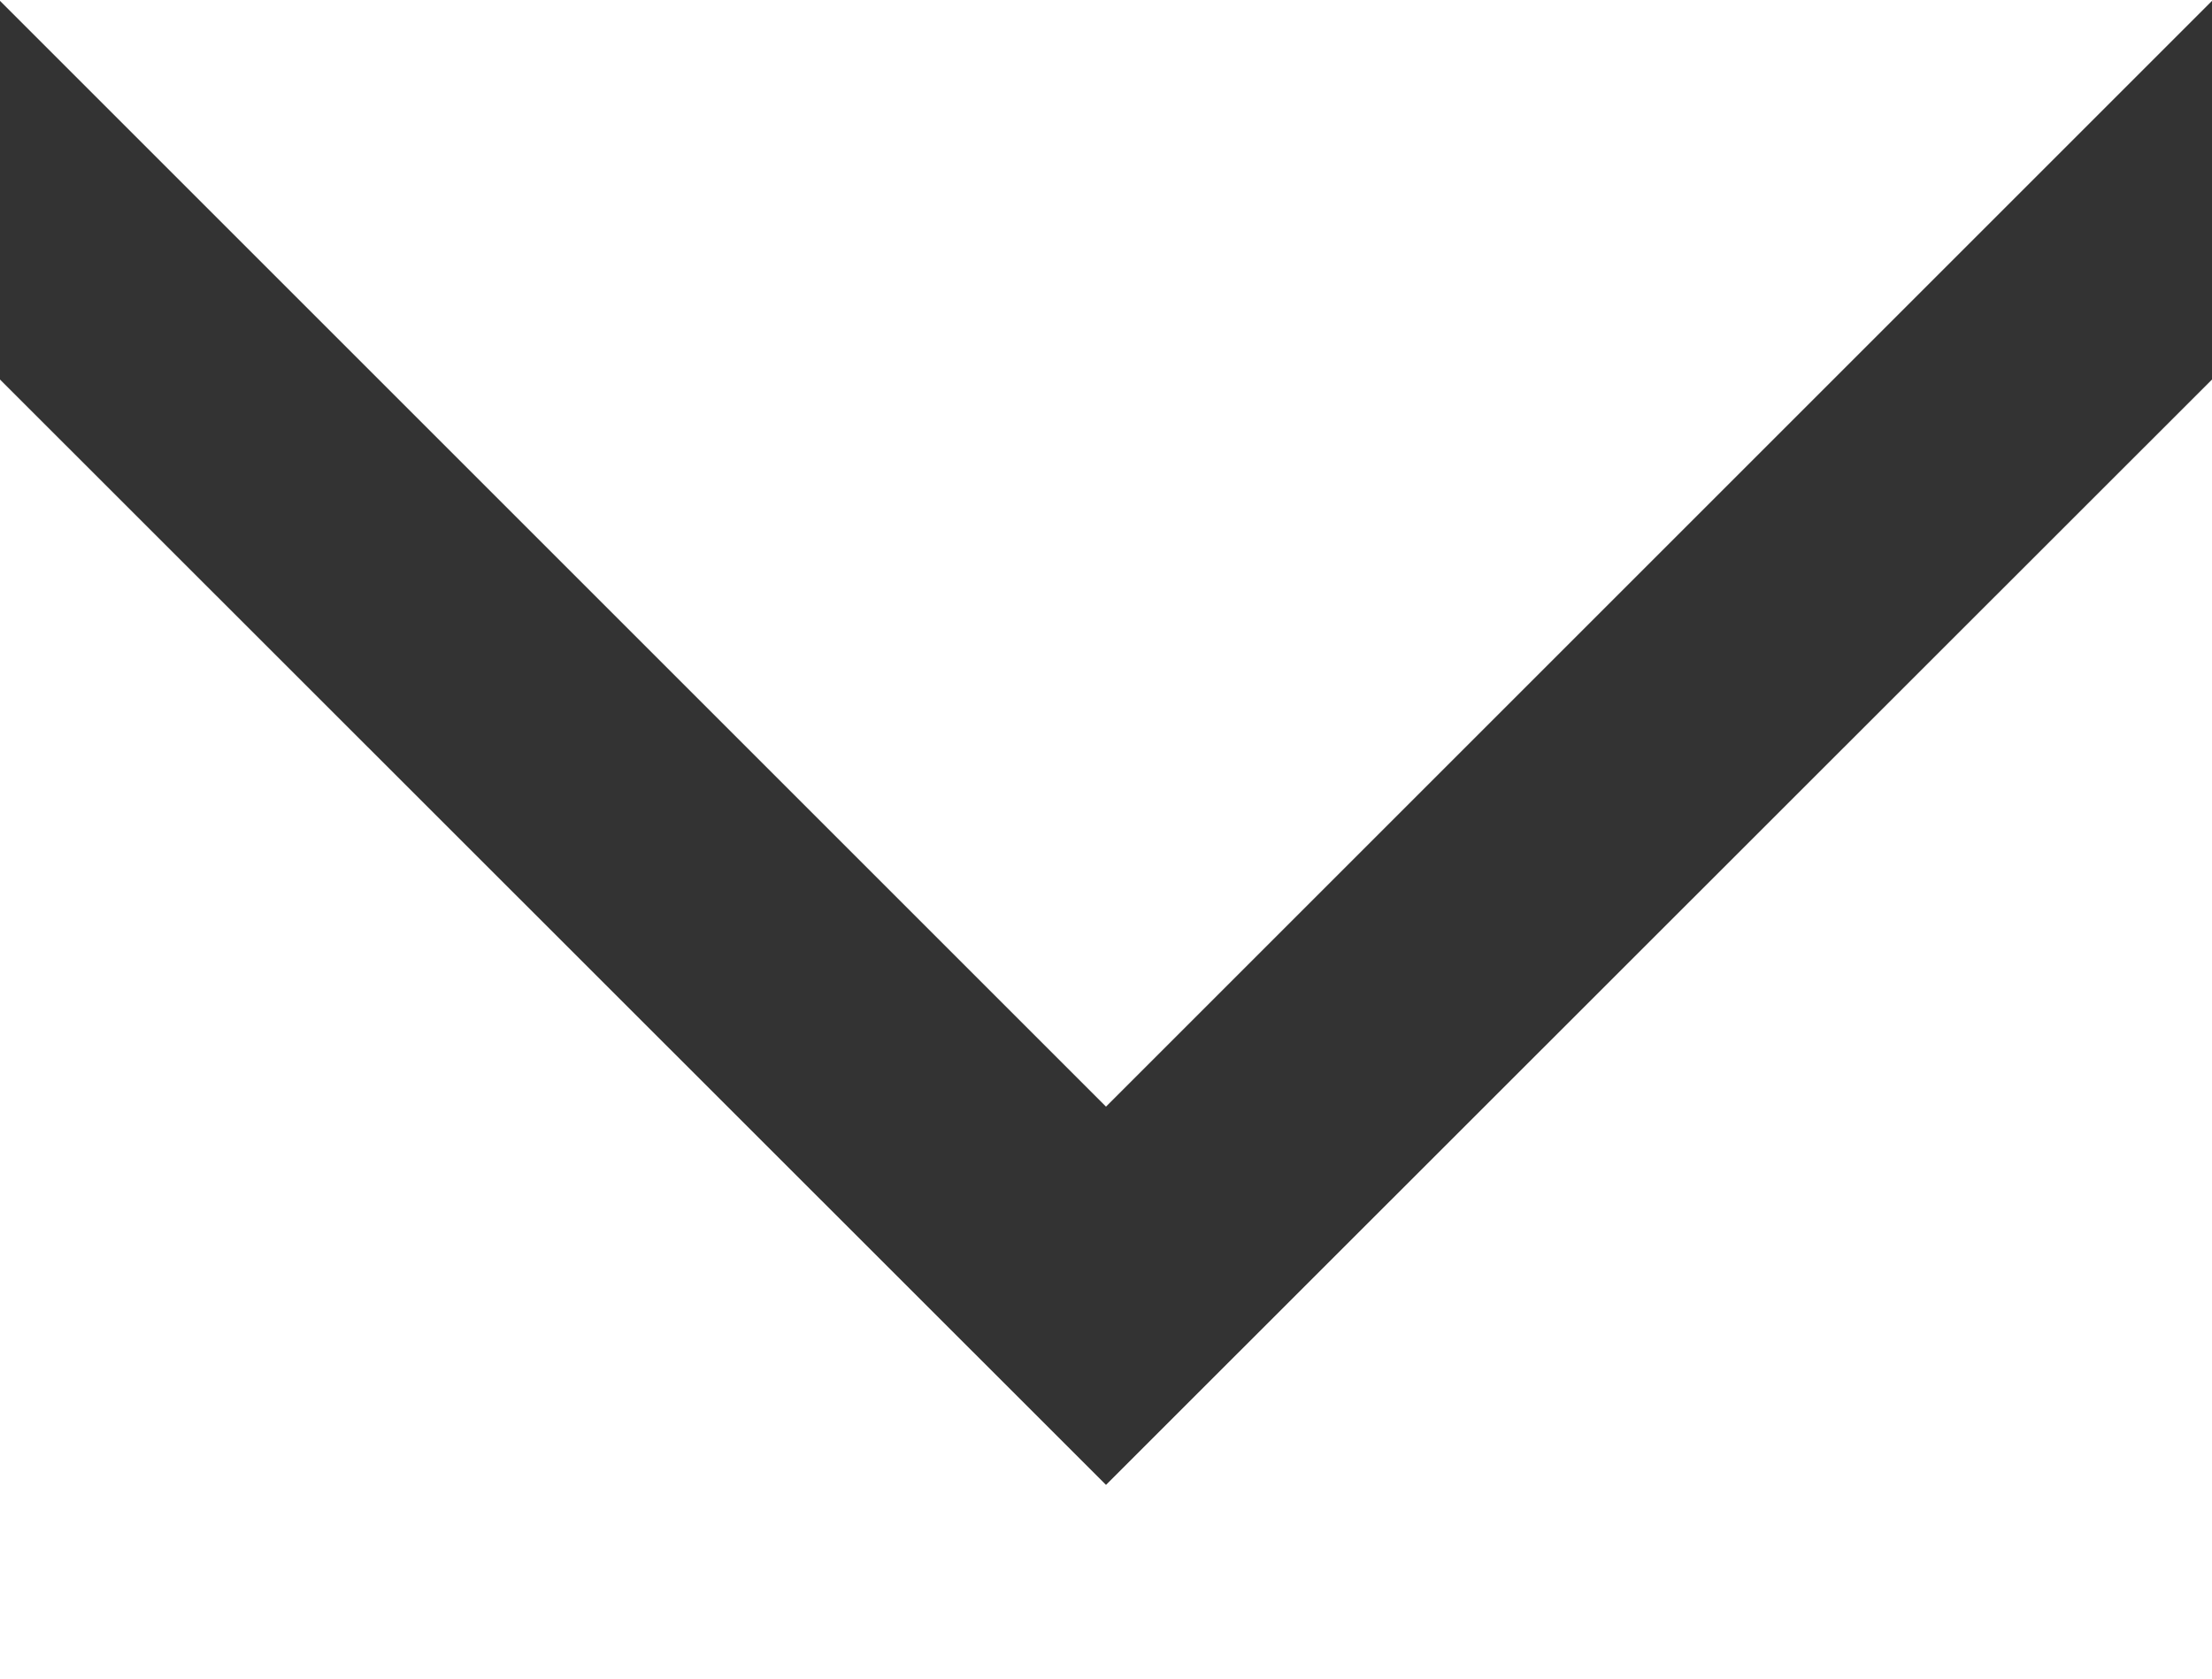
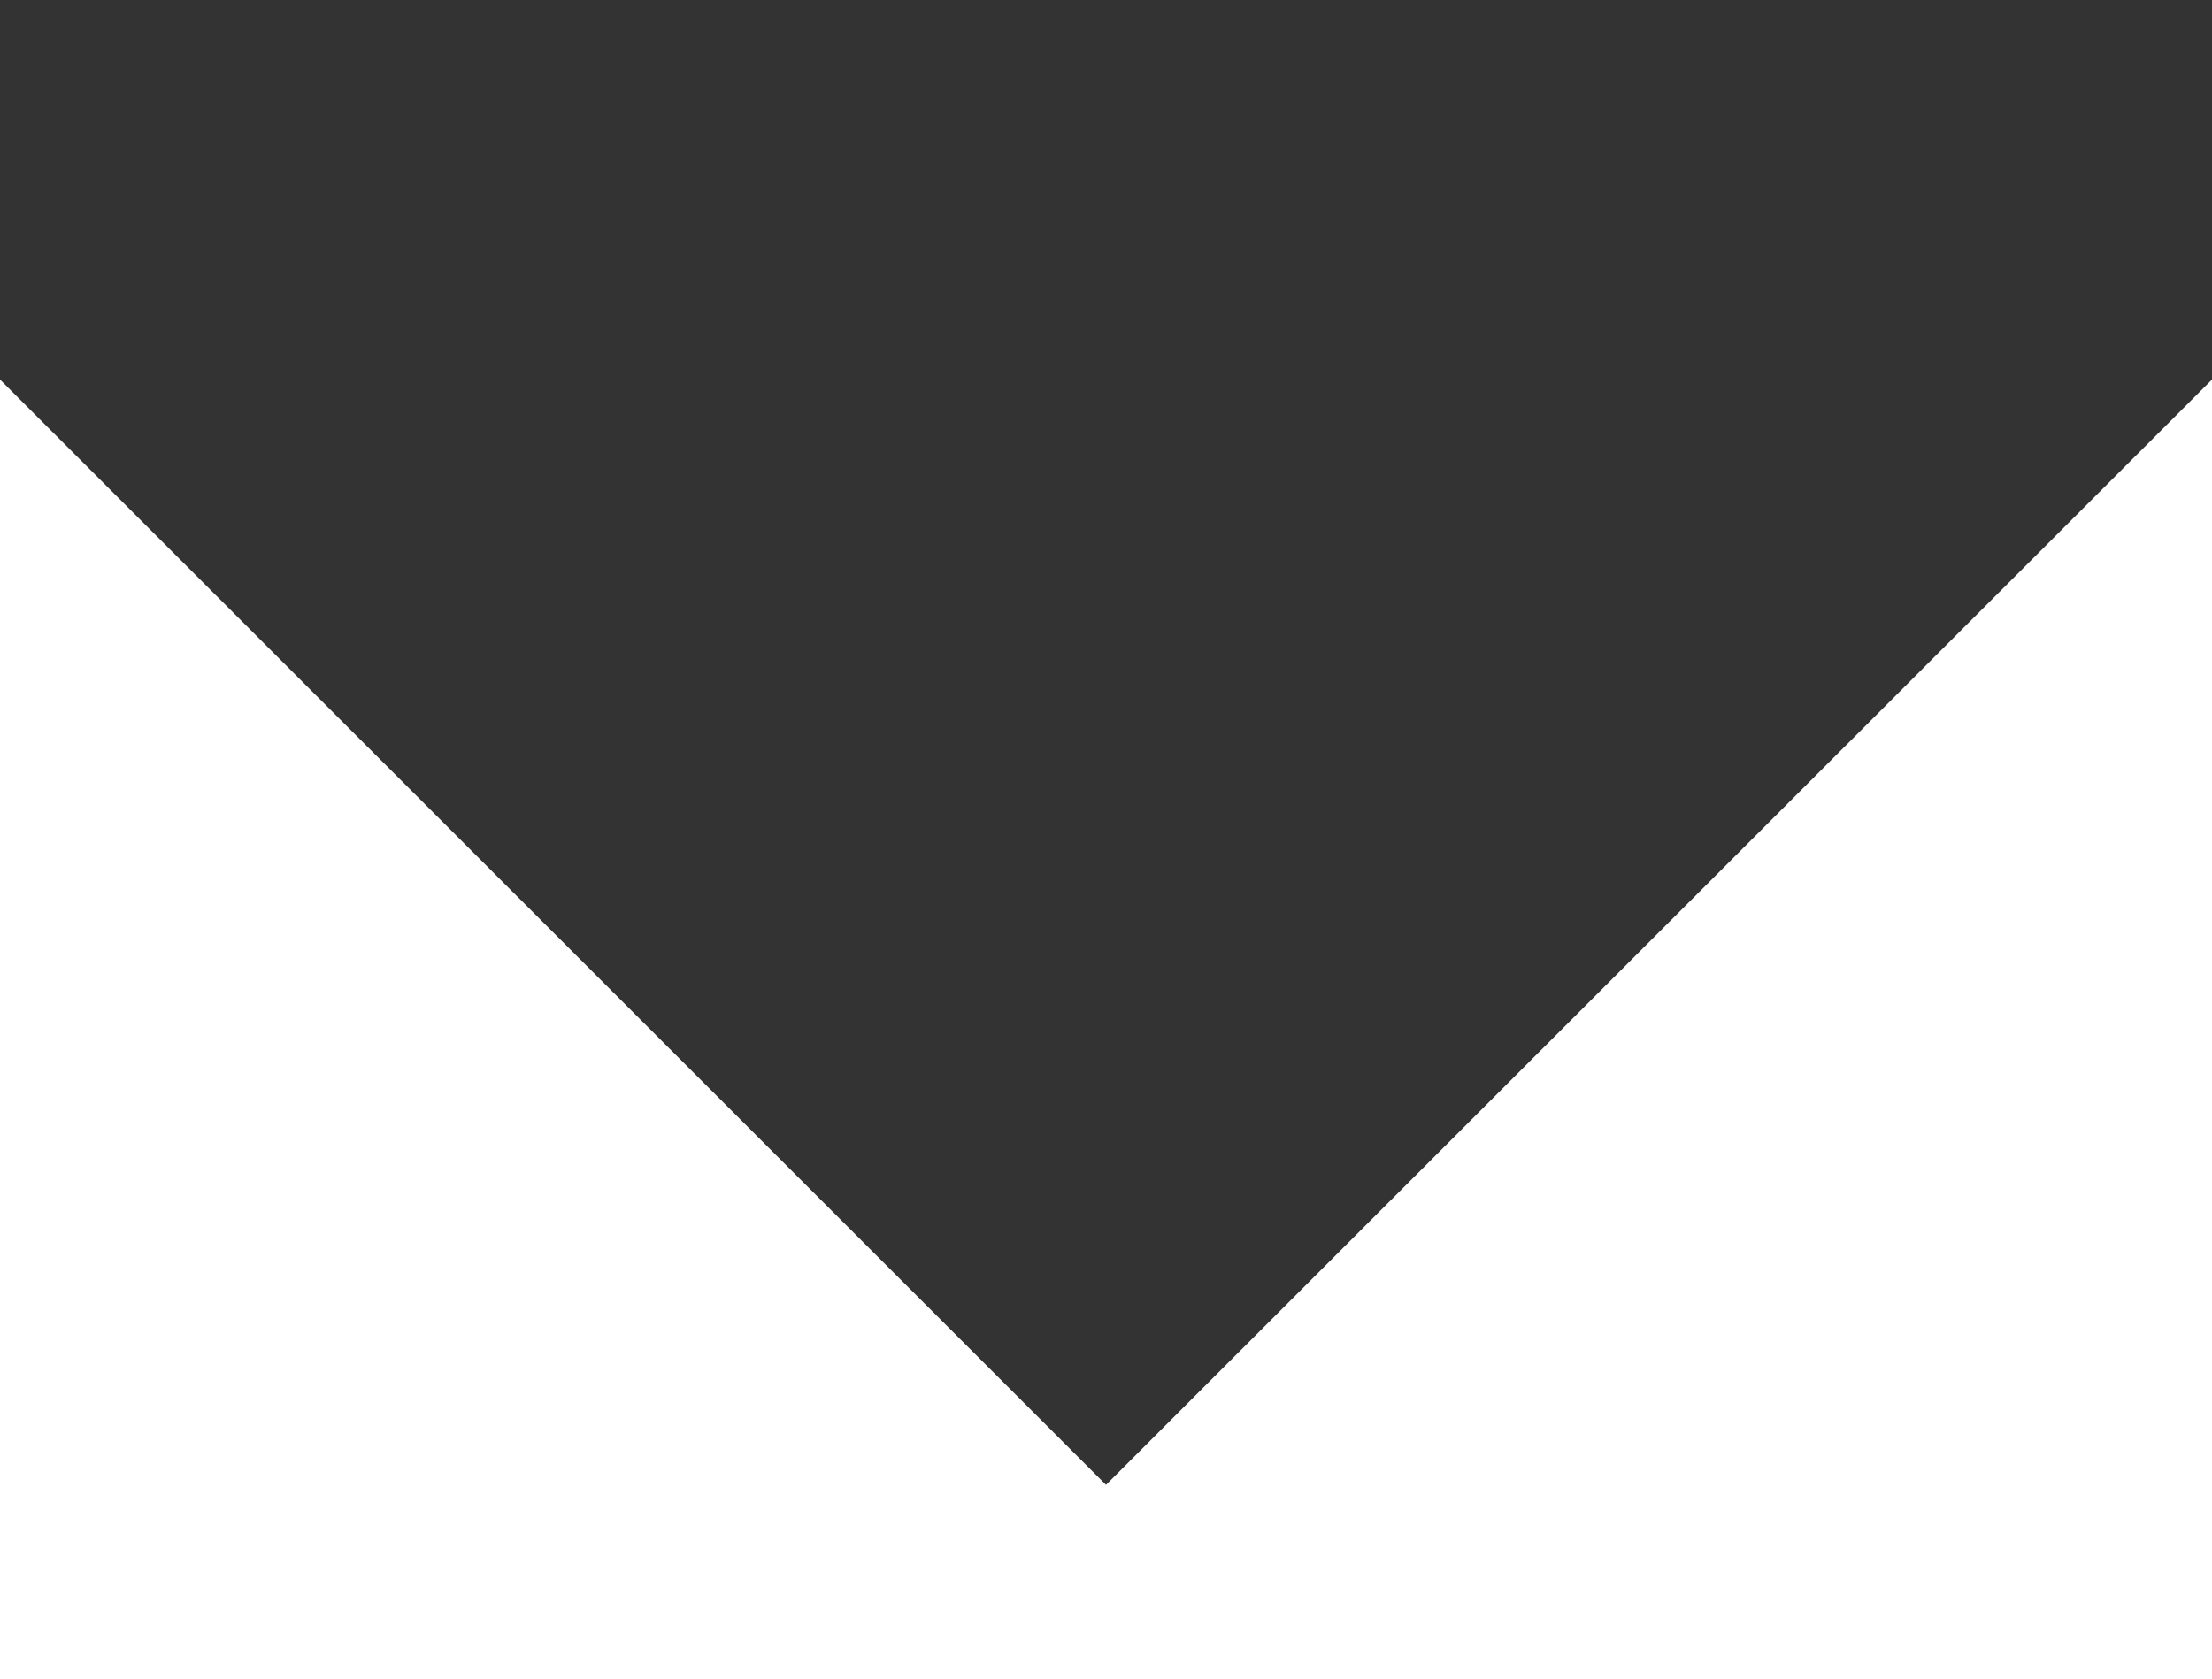
<svg xmlns="http://www.w3.org/2000/svg" id="レイヤー_1" data-name="レイヤー 1" viewBox="0 0 51.22 38.89">
  <rect x="0" y="0" width="51.22" height="38.89" fill="#333333" stroke="none" />
  <defs>
    <style>.cls-1{fill:#fff;}</style>
  </defs>
  <title>icon_mail</title>
  <polygon class="cls-1" points="25.61 34.39 0 8.79 0 38.89 4.94 38.89 46.28 38.89 51.22 38.89 51.22 8.79 25.61 34.39" />
-   <polygon class="cls-1" points="0 0 0 0.02 25.61 25.63 51.22 0.02 51.22 0 0 0" />
</svg>